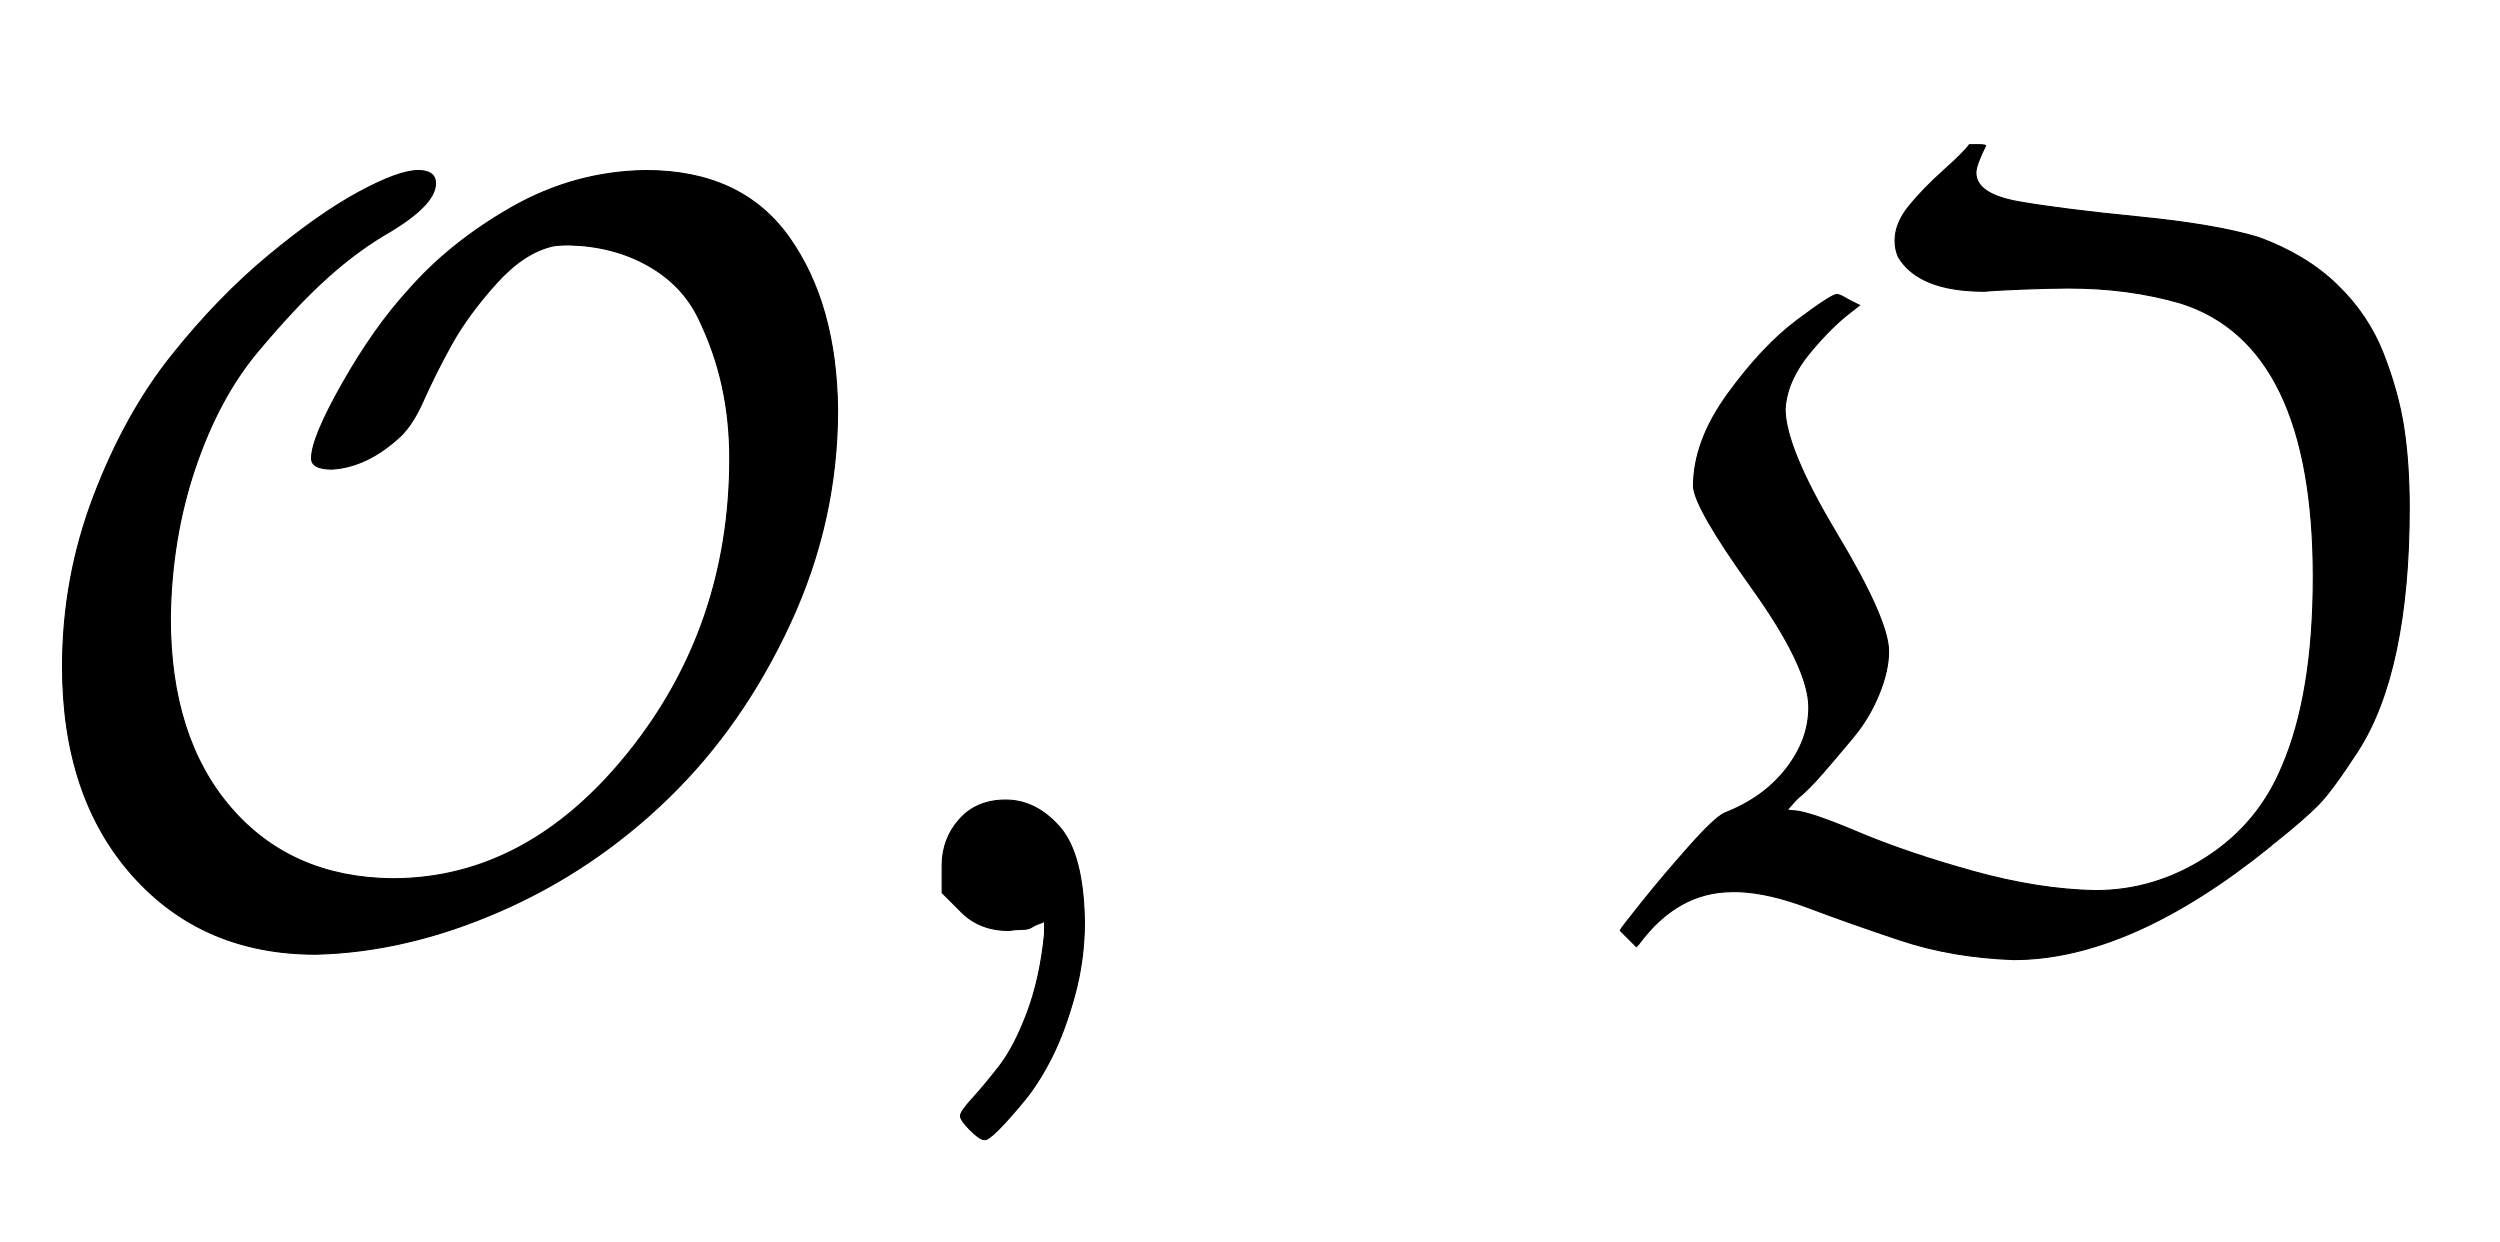
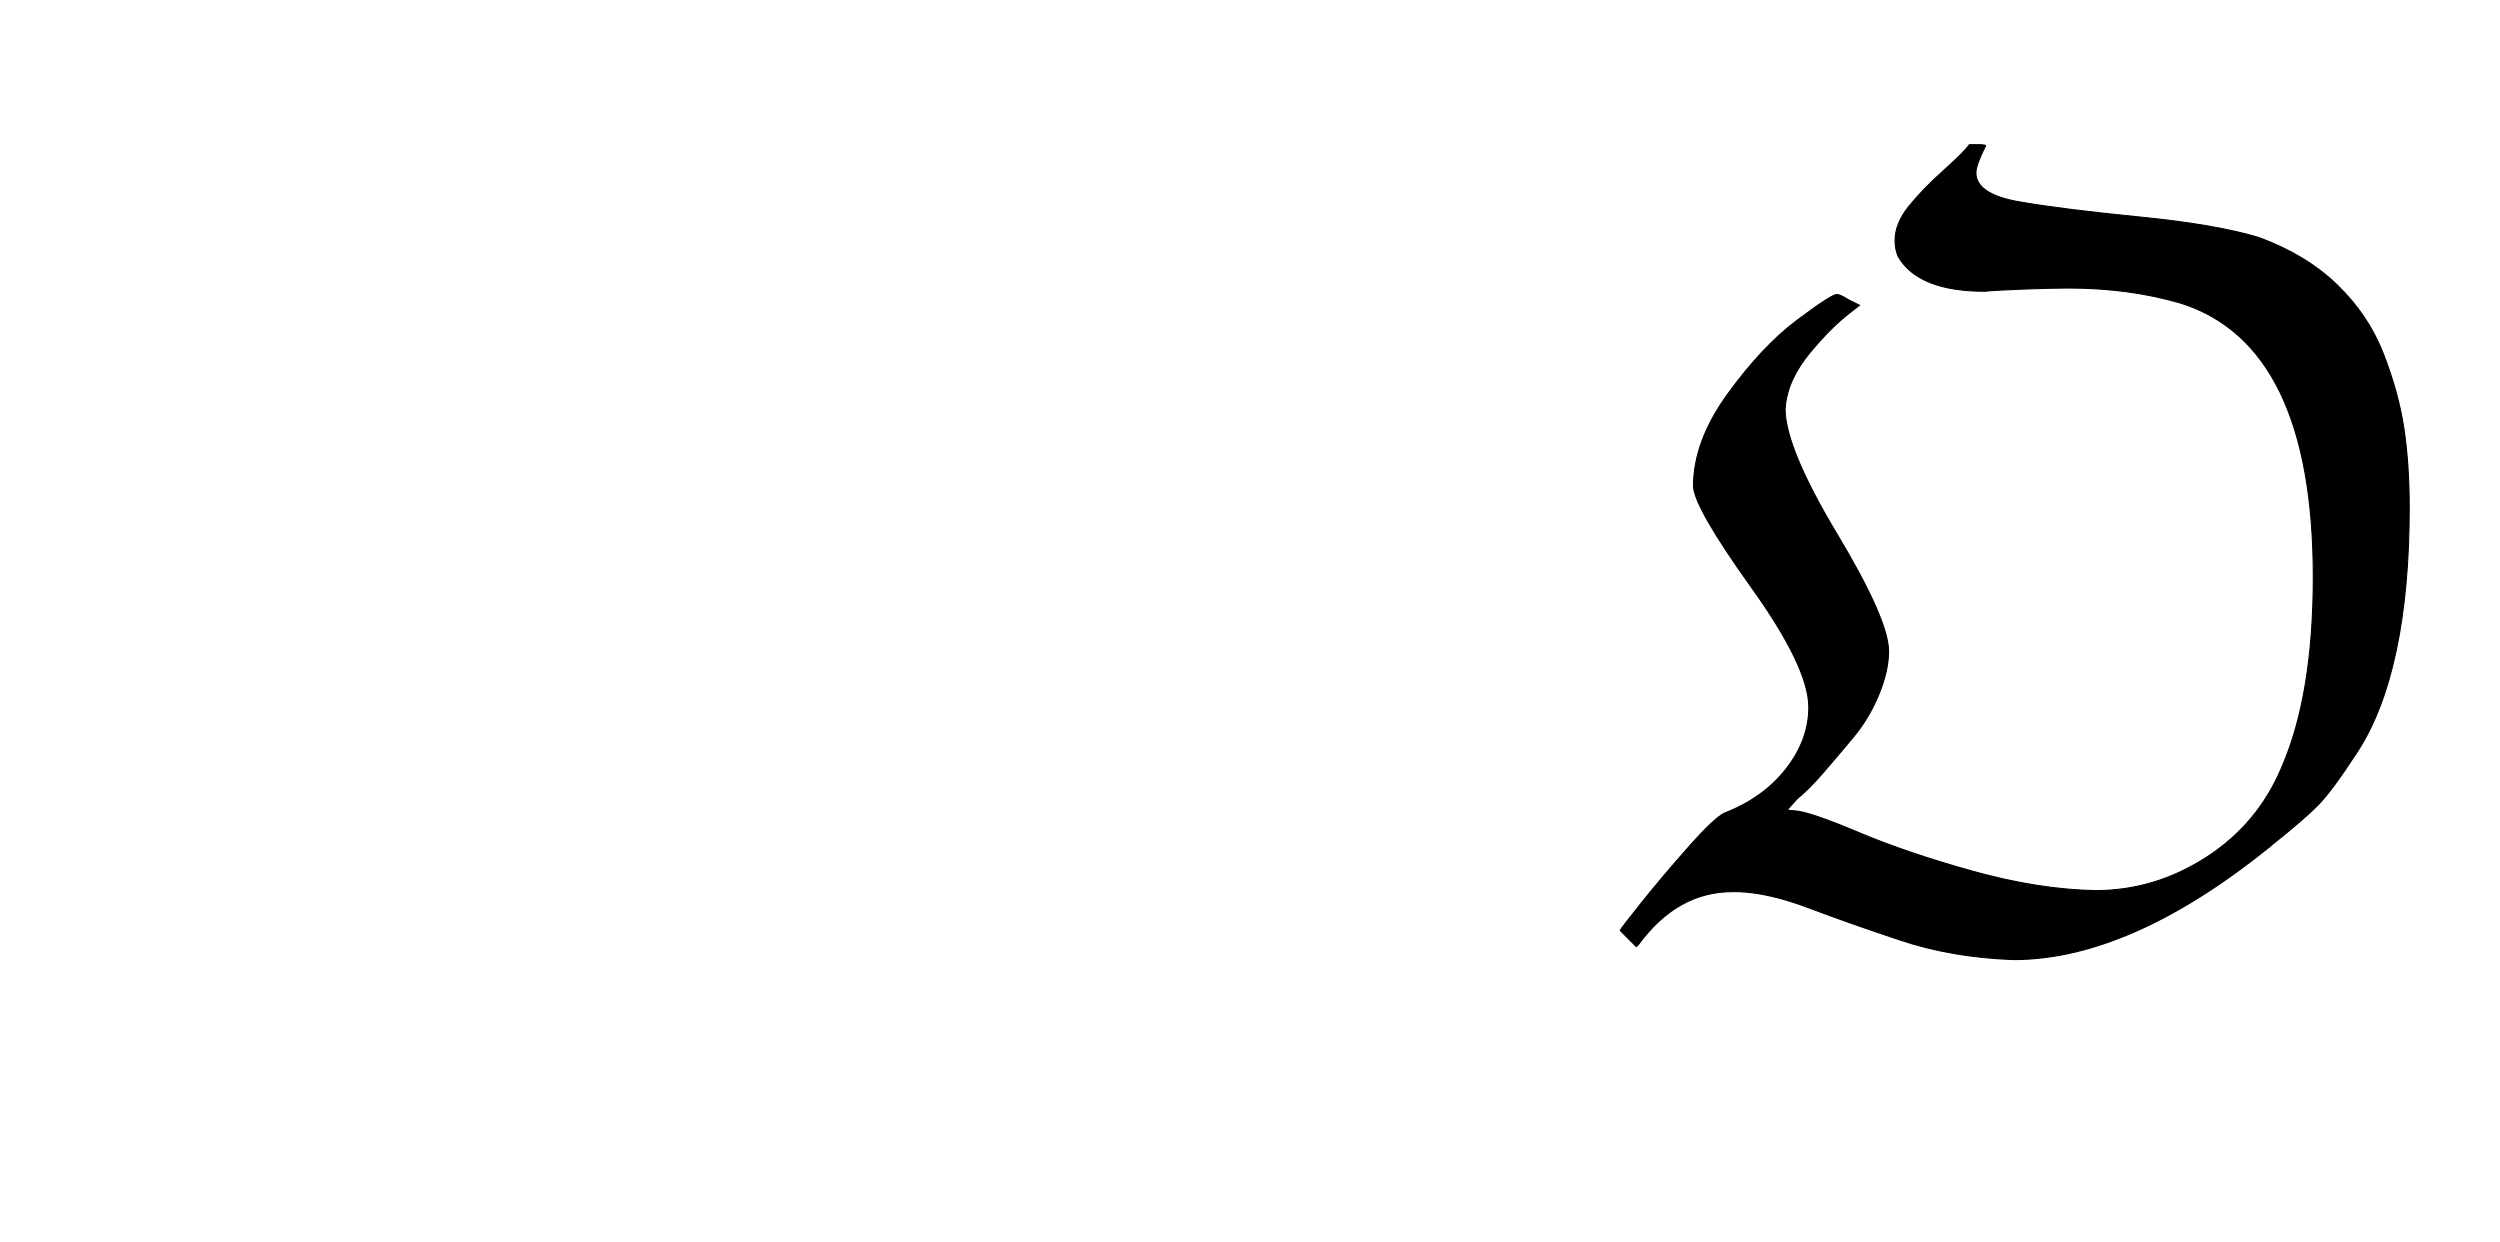
<svg xmlns="http://www.w3.org/2000/svg" xmlns:xlink="http://www.w3.org/1999/xlink" width="5.386ex" height="2.676ex" style="vertical-align: -0.671ex;" viewBox="0 -863.1 2319.2 1152.1" role="img" focusable="false" aria-labelledby="MathJax-SVG-1-Title">
  <title id="MathJax-SVG-1-Title">{\displaystyle {\mathcal {O}},\ {\mathfrak {O}}}</title>
  <defs aria-hidden="true">
-     <path stroke-width="1" id="E1-MJCAL-4F" d="M308 428Q289 428 289 438Q289 457 318 508T378 593Q417 638 475 671T599 705Q688 705 732 643T777 483Q777 380 733 285T620 123T464 18T293 -22Q188 -22 123 51T58 245Q58 327 87 403T159 533T249 626T333 685T388 705Q404 705 404 693Q404 674 363 649Q333 632 304 606T239 537T181 429T158 290Q158 179 214 114T364 48Q489 48 583 165T677 438Q677 473 670 505T648 568T601 617T528 636Q518 636 513 635Q486 629 460 600T419 544T392 490Q383 470 372 459Q341 430 308 428Z" />
-     <path stroke-width="1" id="E1-MJMAIN-2C" d="M78 35T78 60T94 103T137 121Q165 121 187 96T210 8Q210 -27 201 -60T180 -117T154 -158T130 -185T117 -194Q113 -194 104 -185T95 -172Q95 -168 106 -156T131 -126T157 -76T173 -3V9L172 8Q170 7 167 6T161 3T152 1T140 0Q113 0 96 17Z" />
    <path stroke-width="1" id="E1-MJFRAK-4F" d="M428 596Q412 596 386 595T350 593Q289 593 270 625Q267 632 267 640Q267 656 280 672T312 705T336 729H343Q351 729 351 728Q342 710 342 703Q342 683 382 676T493 662T604 643Q648 627 677 599T720 535T739 466T744 392Q744 317 732 260T696 166T659 116T621 83Q617 80 615 78Q485 -27 377 -27Q320 -25 272 -9T187 21T122 36H116Q65 36 29 -13L27 -15L12 0Q12 1 32 26T76 78T109 109Q145 123 166 150T187 207Q187 244 134 318T80 412Q80 454 112 498T176 566T213 590Q216 590 224 585L234 580L225 573Q216 566 207 557T188 536T172 511T165 484Q165 448 213 368T261 259Q261 241 252 219T228 179T200 146T176 122L167 112Q170 111 174 111Q188 110 233 91T339 55T453 37Q508 37 556 68T626 152Q655 219 655 328Q655 543 532 582Q484 596 428 596Z" />
  </defs>
  <g stroke="currentColor" fill="currentColor" stroke-width="0" transform="matrix(1 0 0 -1 0 0)" aria-hidden="true">
    <use xlink:href="#E1-MJCAL-4F" x="0" y="0" />
    <use xlink:href="#E1-MJMAIN-2C" x="796" y="0" />
    <use xlink:href="#E1-MJFRAK-4F" x="1491" y="0" />
  </g>
</svg>